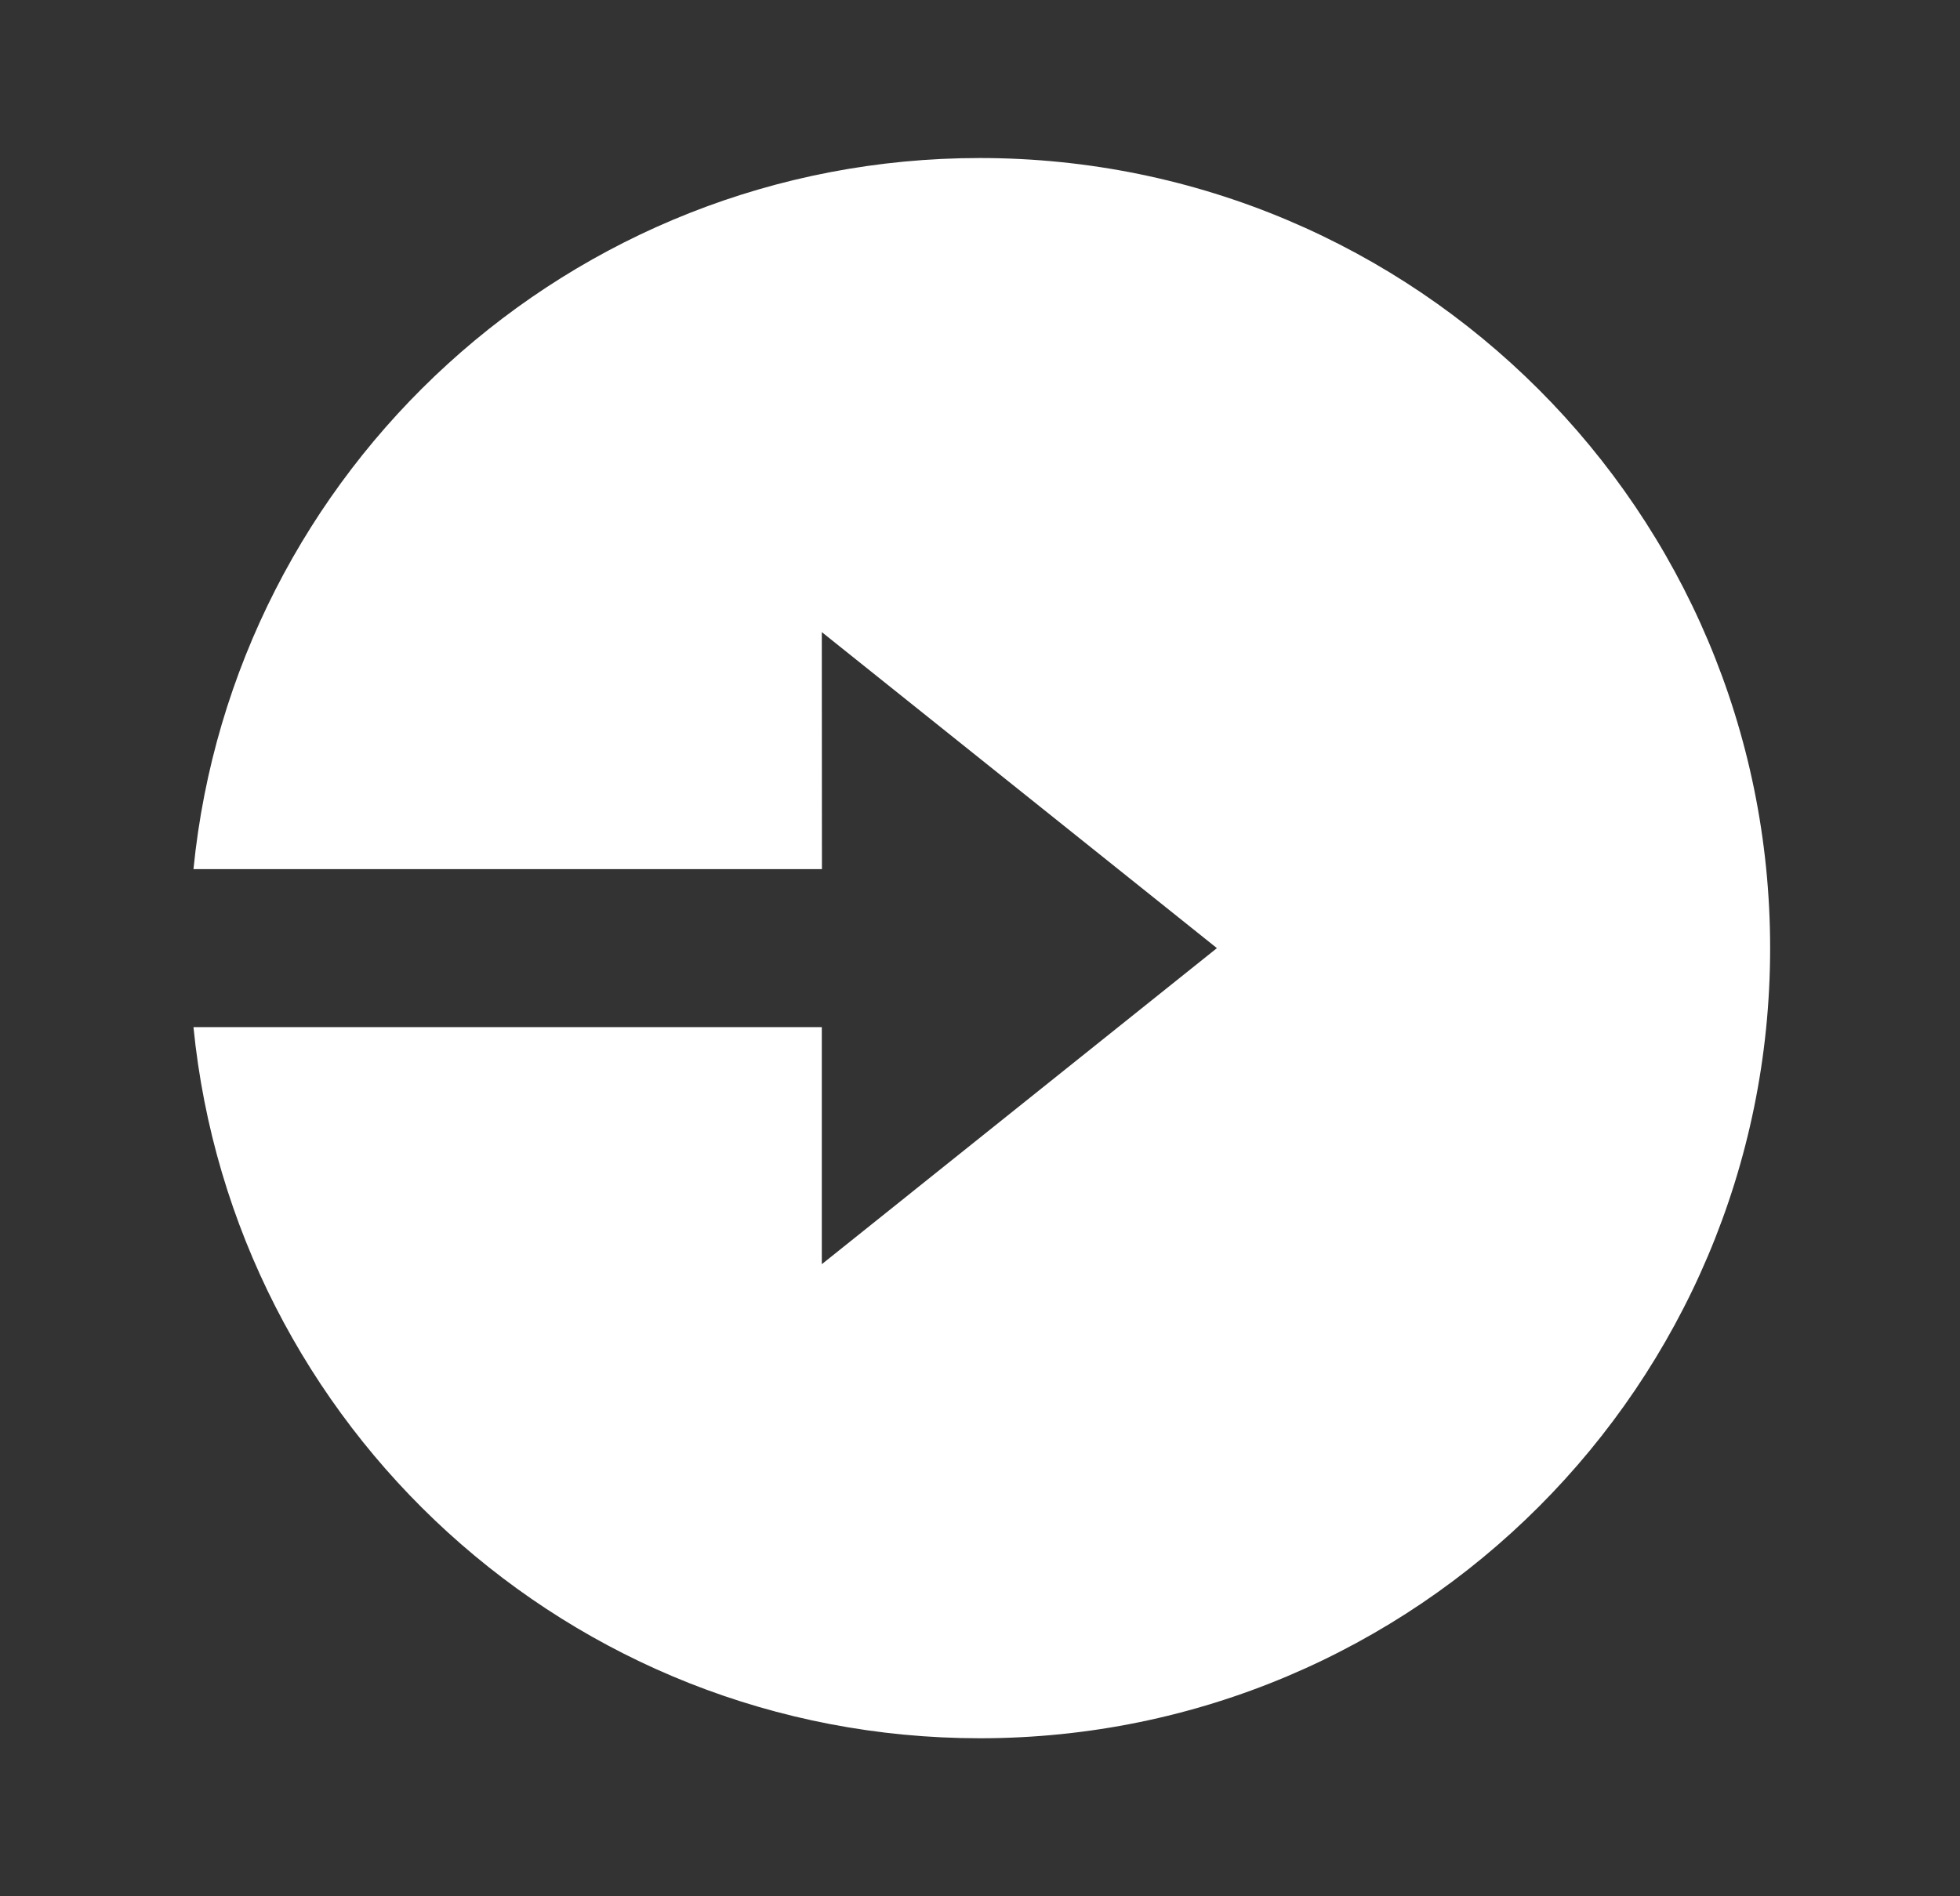
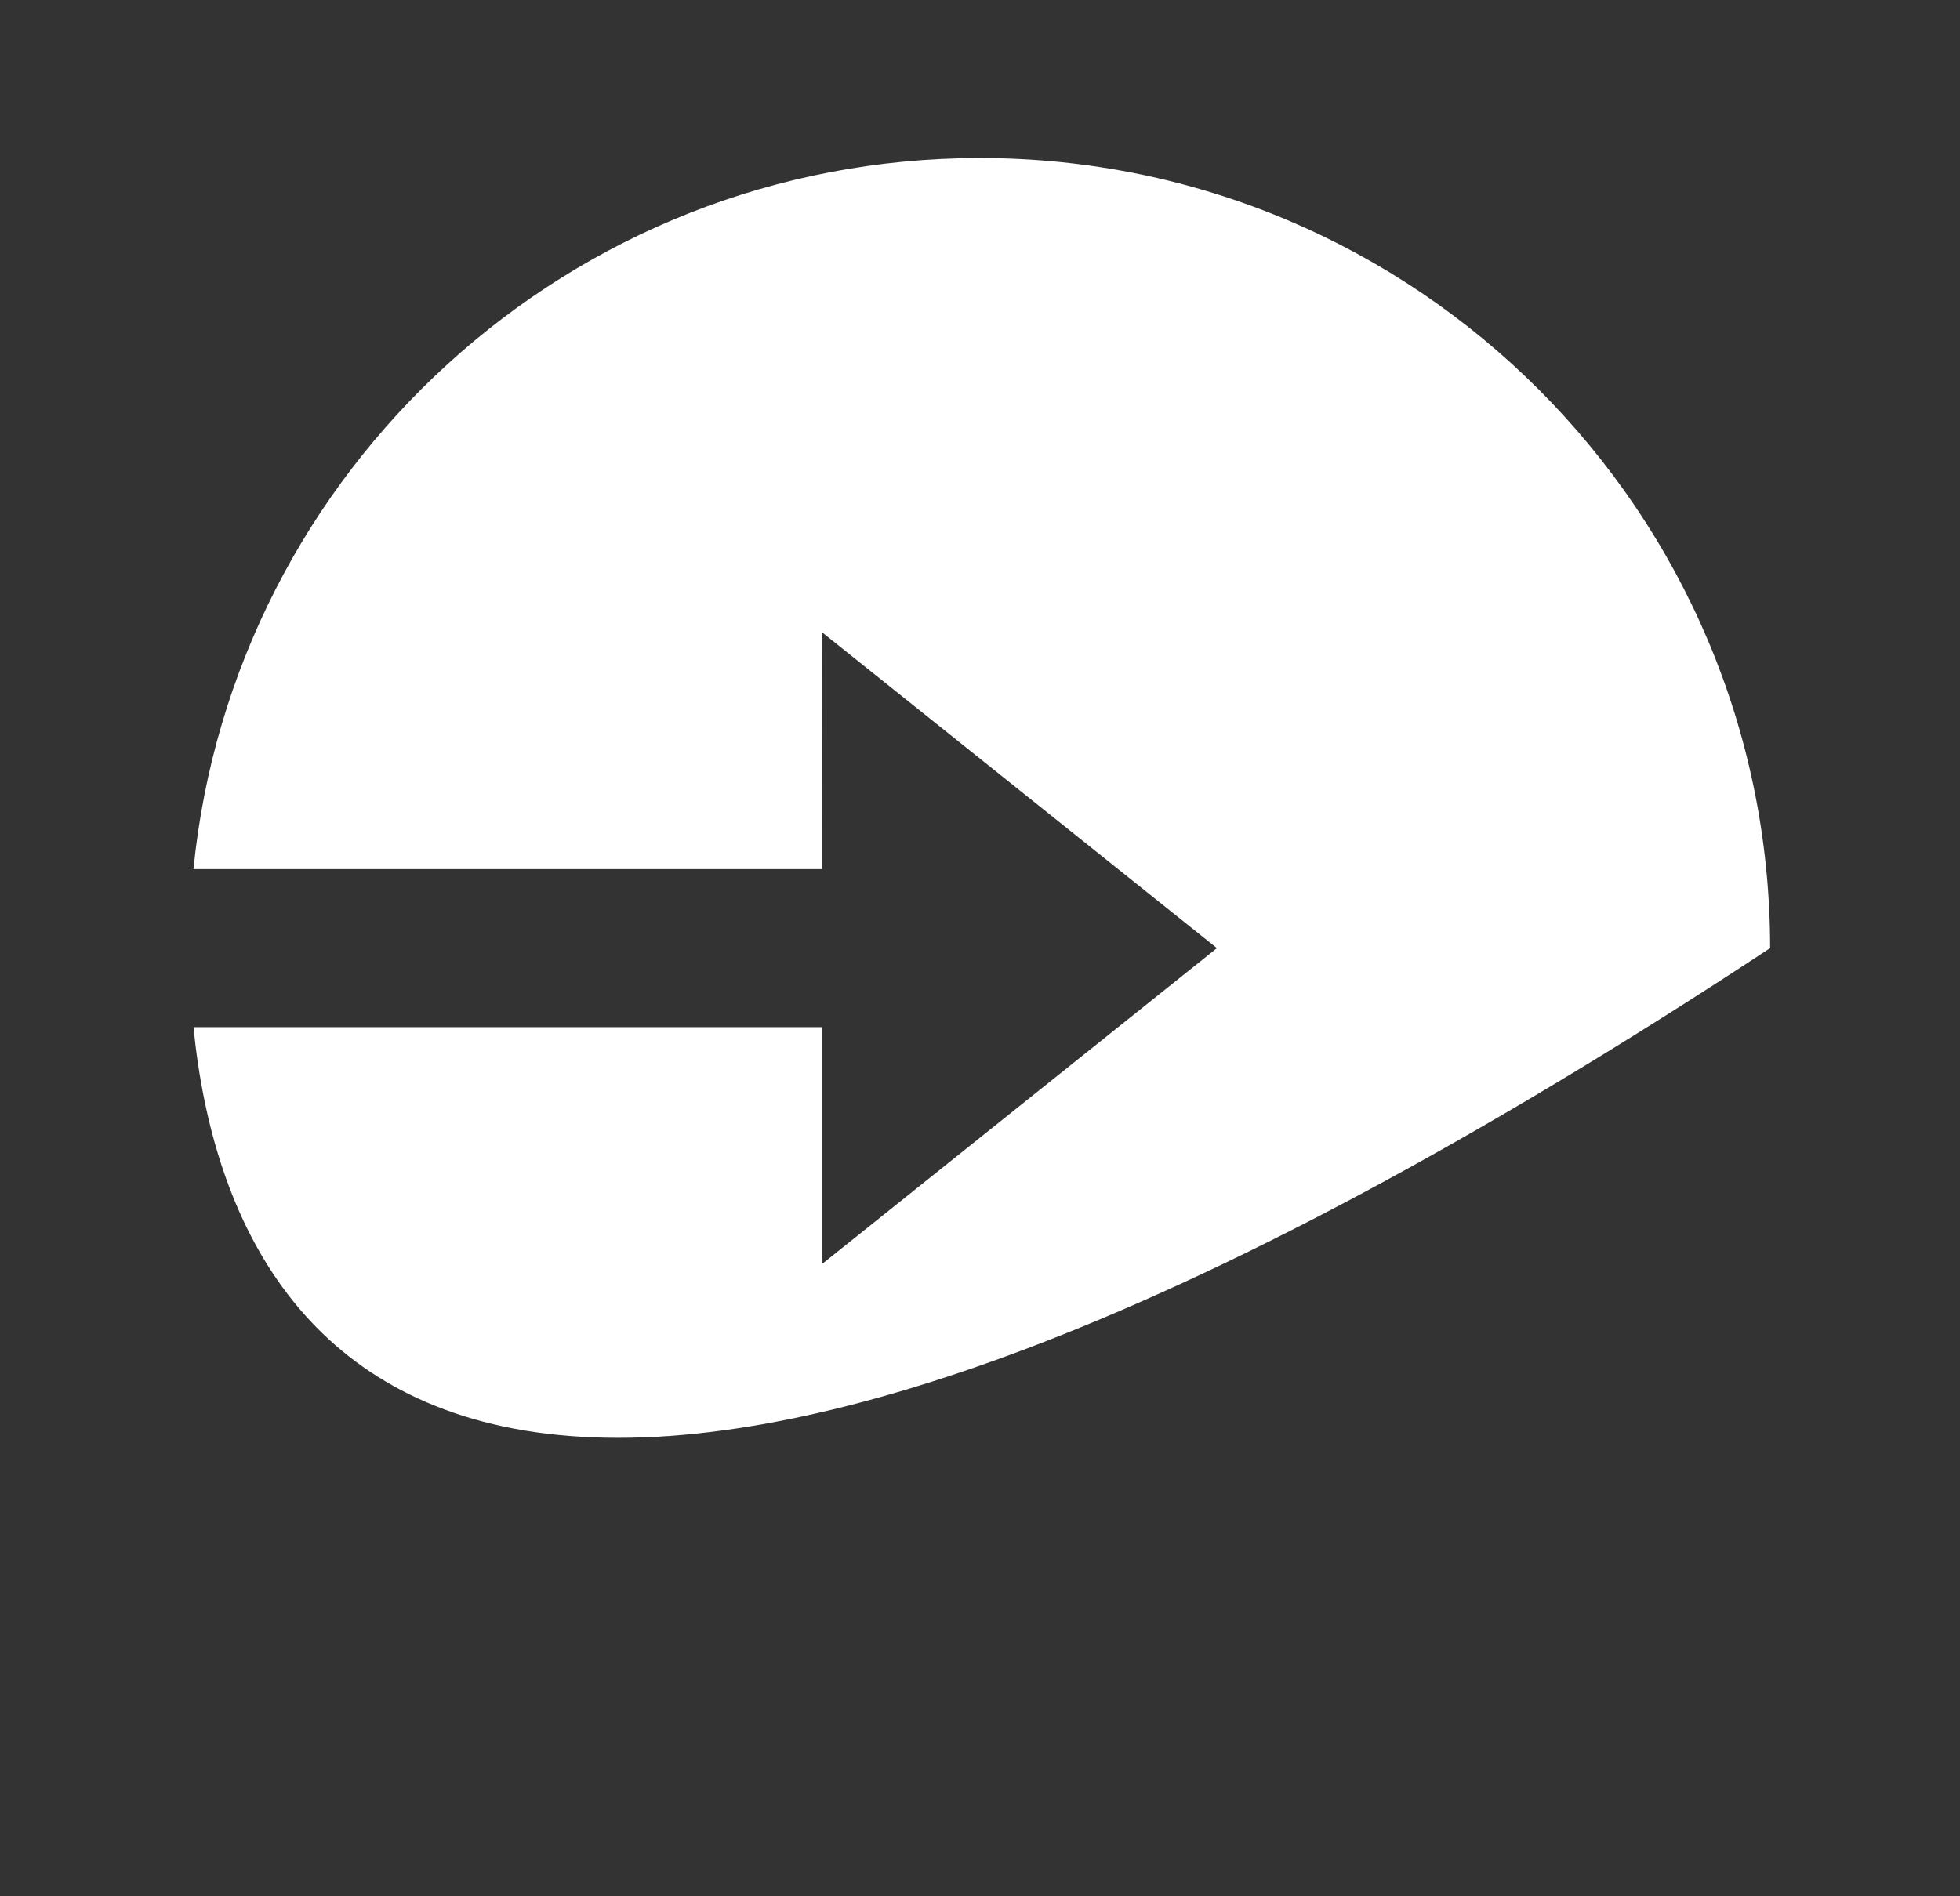
<svg xmlns="http://www.w3.org/2000/svg" width="31" height="30" viewBox="0 0 31 30" fill="none">
  <rect x="0" y="0" width="31" height="30" fill="#333333" stroke="none" />
-   <path d="M13 13.75H3.06C3.688 7.434 9.016 2.5 15.498 2.5C22.401 2.5 27.997 8.096 27.997 15C27.997 21.904 22.401 27.5 15.498 27.5C9.016 27.5 3.688 22.566 3.06 16.25H12.998V20L19.247 15L12.998 10L13 13.75Z" fill="white" />
+   <path d="M13 13.75H3.06C3.688 7.434 9.016 2.5 15.498 2.5C22.401 2.5 27.997 8.096 27.997 15C9.016 27.5 3.688 22.566 3.06 16.25H12.998V20L19.247 15L12.998 10L13 13.75Z" fill="white" />
</svg>